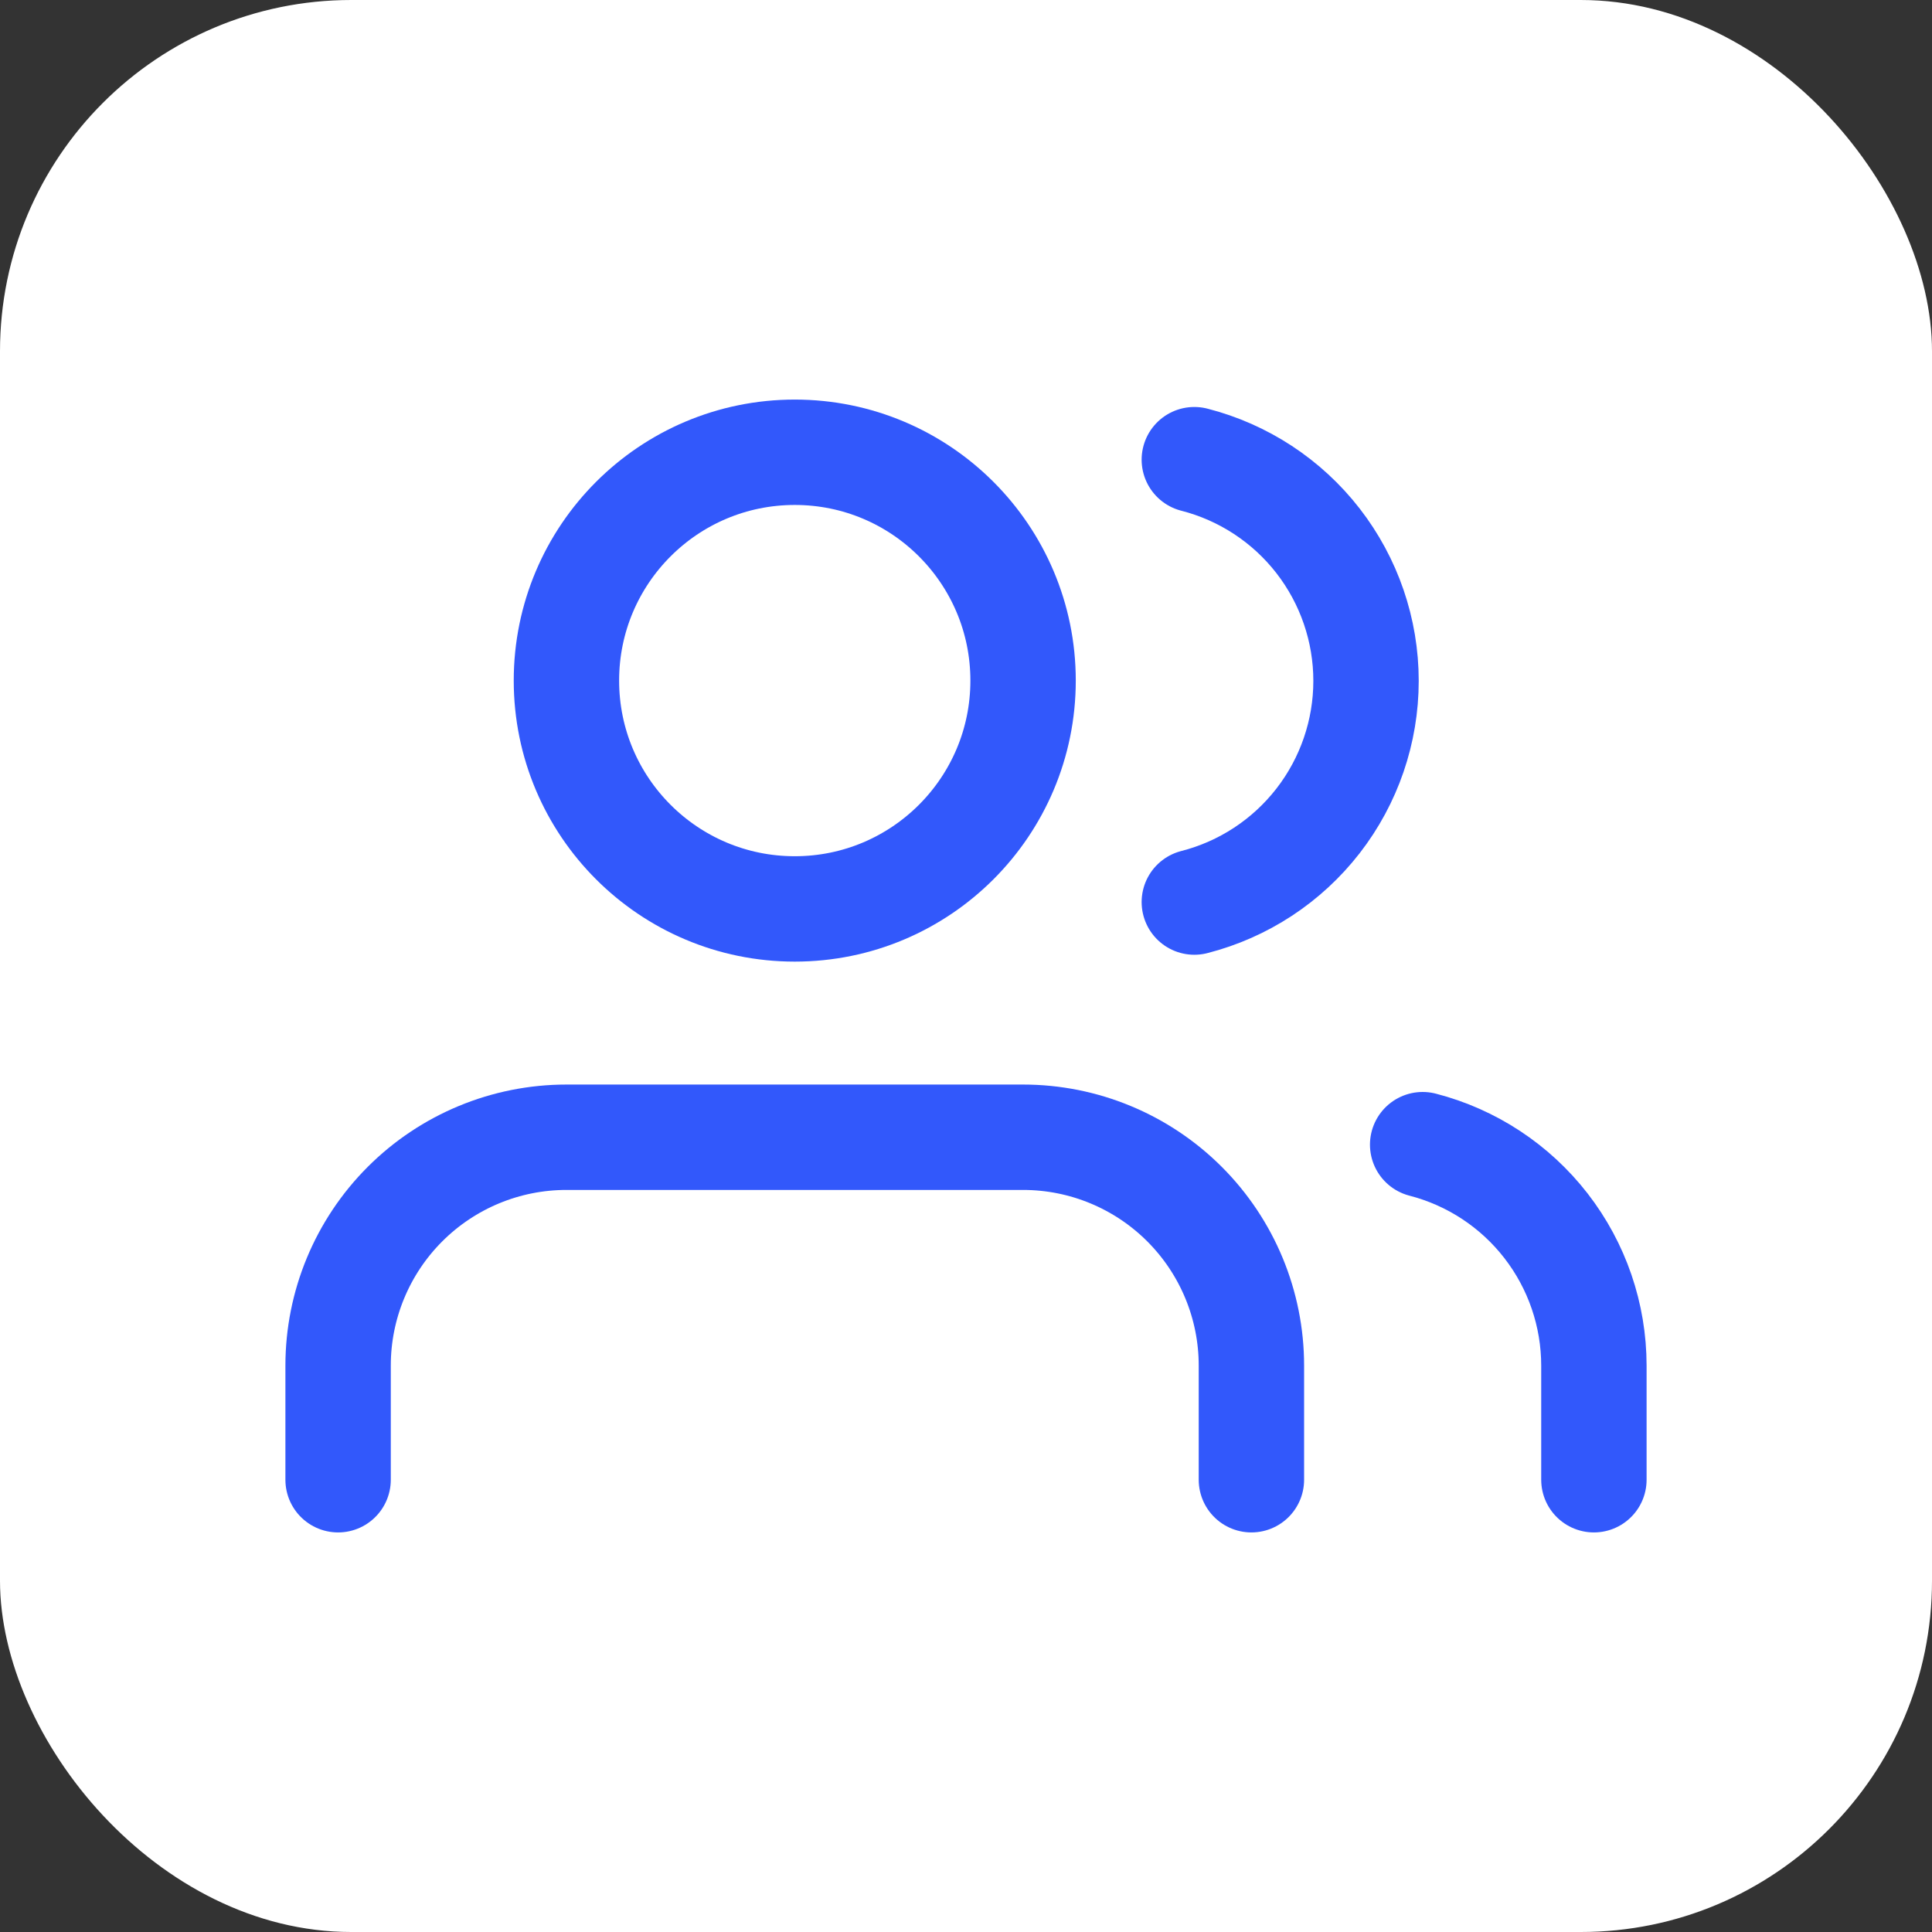
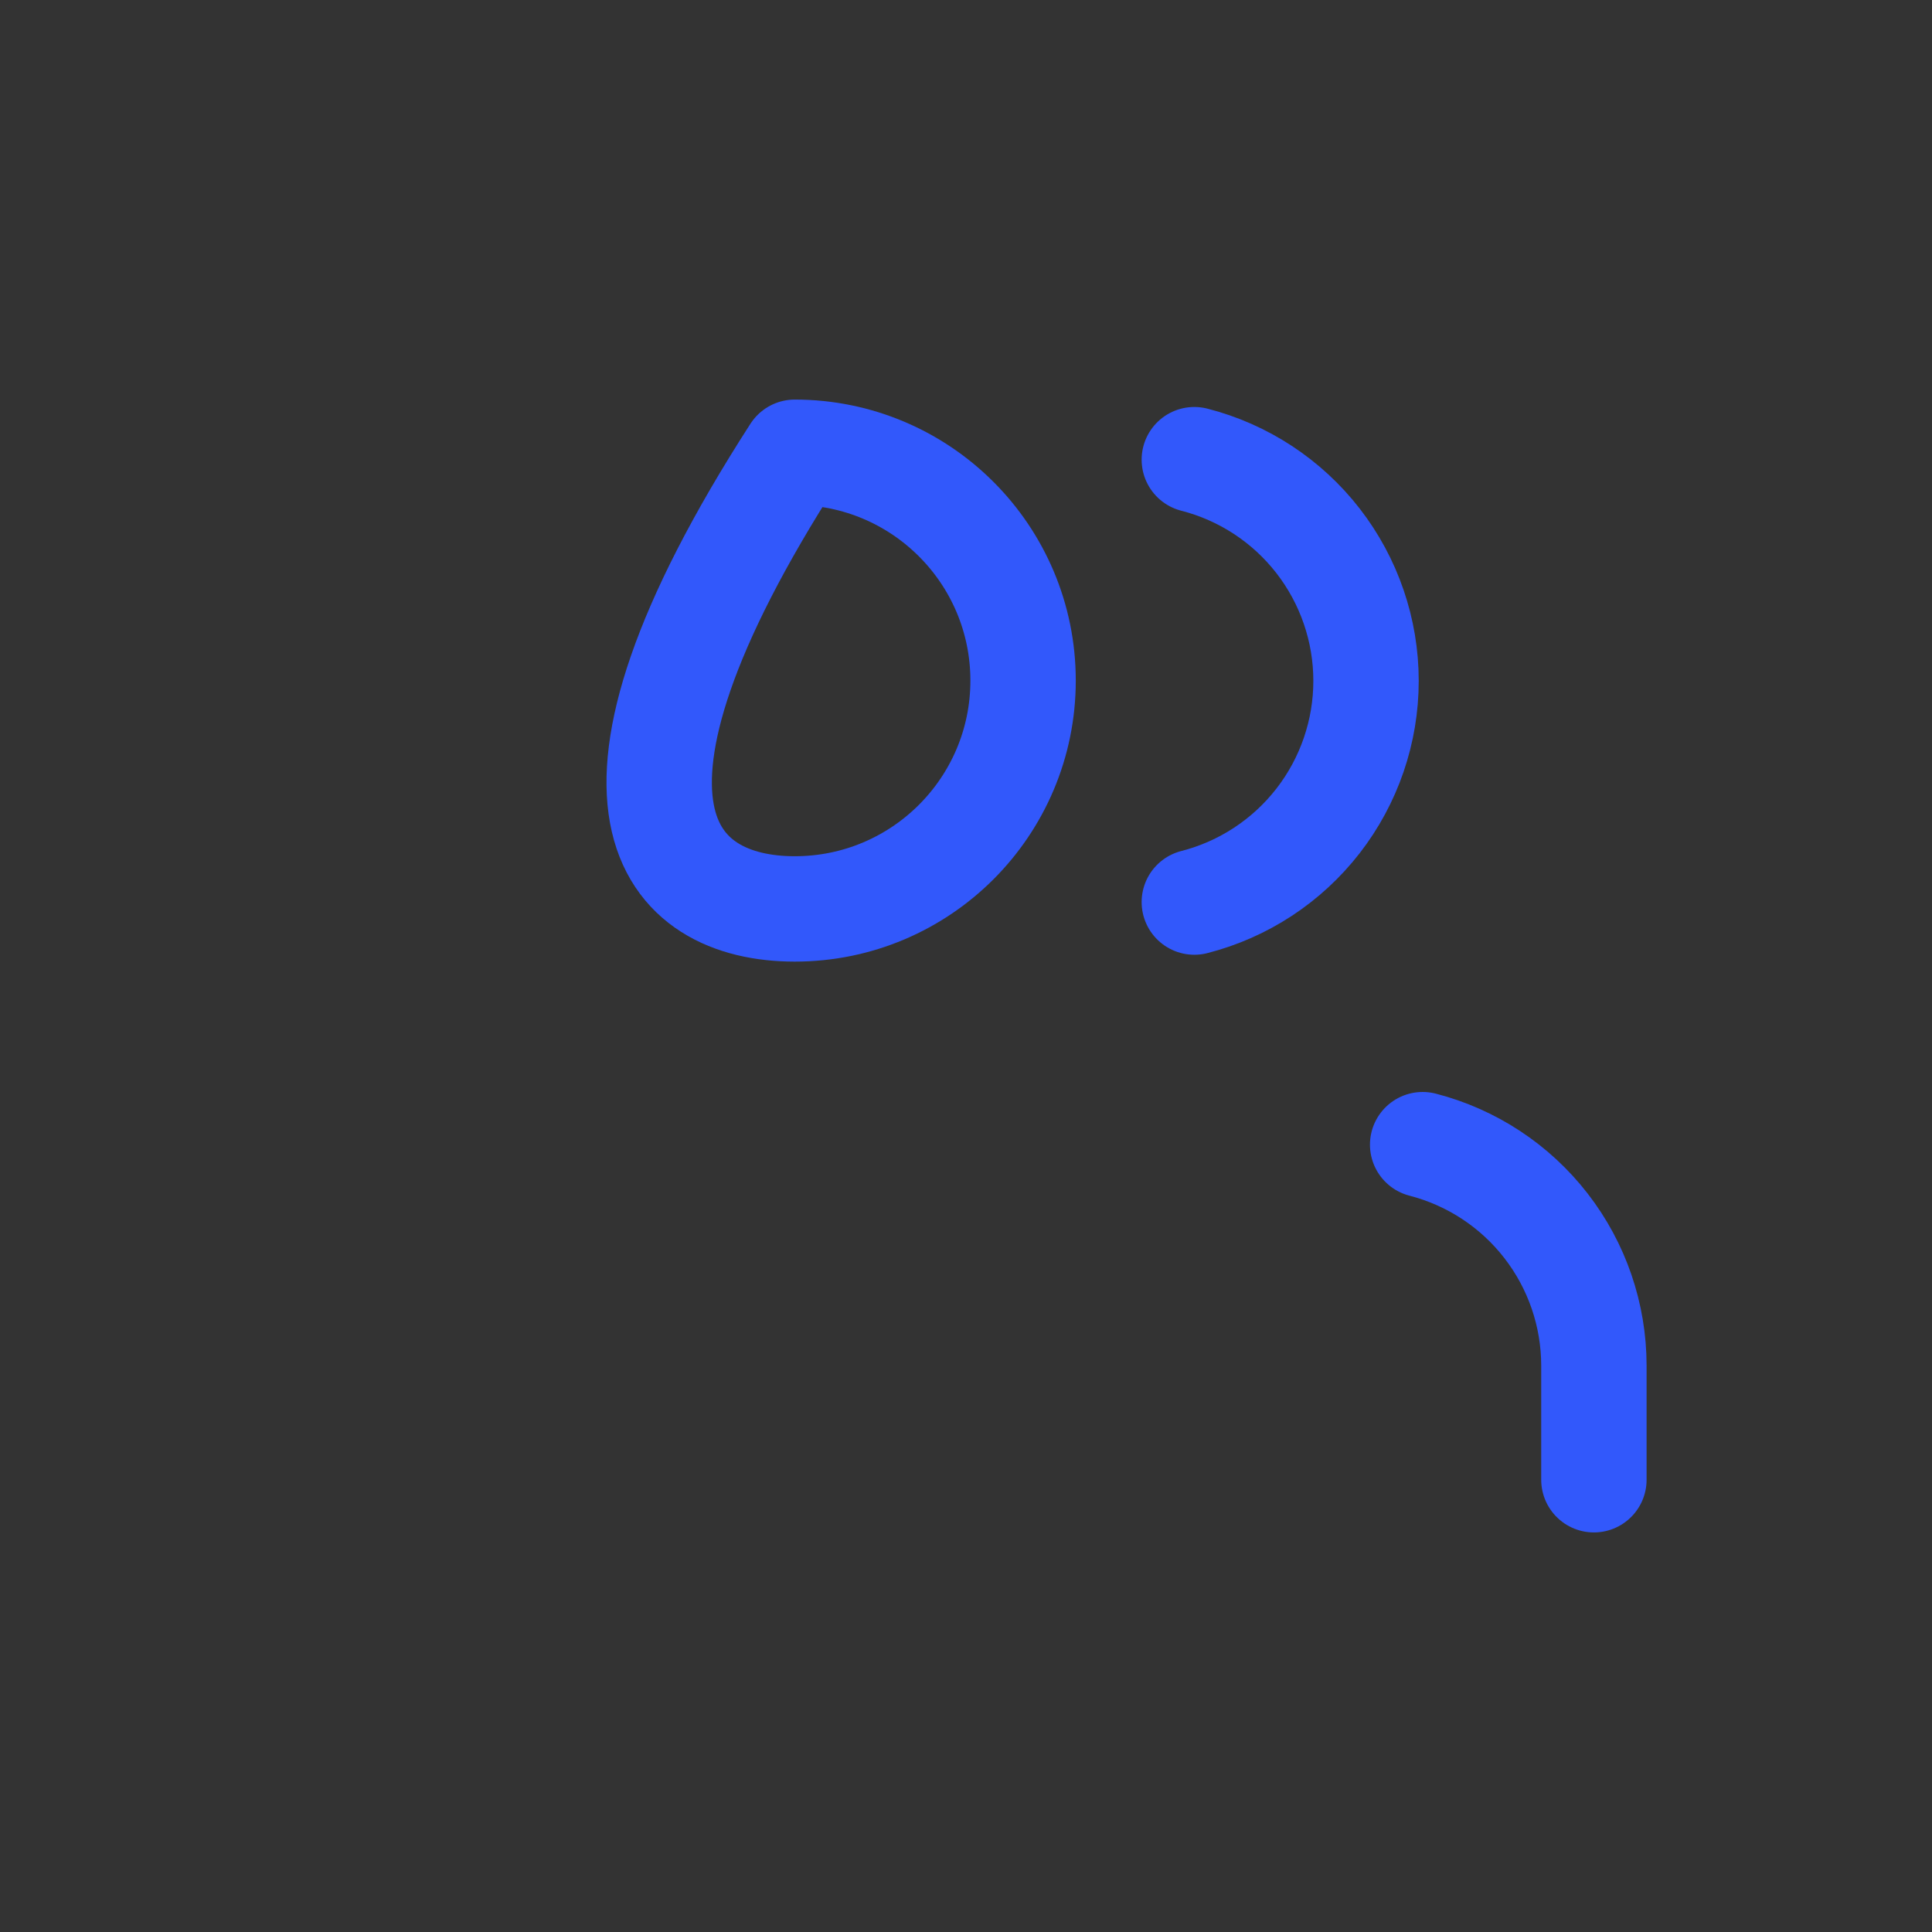
<svg xmlns="http://www.w3.org/2000/svg" width="55" height="55" viewBox="0 0 55 55" fill="none">
  <rect x="0" y="0" width="55" height="55" fill="#333333" stroke="none" />
-   <rect width="55" height="55" rx="10" fill="white" />
-   <path d="M35.625 42.125V38.875C35.625 37.151 34.94 35.498 33.721 34.279C32.502 33.06 30.849 32.375 29.125 32.375H16.125C14.401 32.375 12.748 33.06 11.529 34.279C10.31 35.498 9.625 37.151 9.625 38.875V42.125" stroke="#3258FB" stroke-width="3" stroke-linecap="round" stroke-linejoin="round" />
-   <path d="M22.625 25.875C26.215 25.875 29.125 22.965 29.125 19.375C29.125 15.785 26.215 12.875 22.625 12.875C19.035 12.875 16.125 15.785 16.125 19.375C16.125 22.965 19.035 25.875 22.625 25.875Z" stroke="#3258FB" stroke-width="3" stroke-linecap="round" stroke-linejoin="round" />
+   <path d="M22.625 25.875C26.215 25.875 29.125 22.965 29.125 19.375C29.125 15.785 26.215 12.875 22.625 12.875C16.125 22.965 19.035 25.875 22.625 25.875Z" stroke="#3258FB" stroke-width="3" stroke-linecap="round" stroke-linejoin="round" />
  <path d="M45.375 42.125V38.875C45.374 37.435 44.895 36.036 44.012 34.897C43.13 33.759 41.895 32.946 40.5 32.586" stroke="#3258FB" stroke-width="3" stroke-linecap="round" stroke-linejoin="round" />
  <path d="M34 13.086C35.398 13.444 36.637 14.257 37.522 15.397C38.407 16.538 38.888 17.94 38.888 19.383C38.888 20.826 38.407 22.229 37.522 23.369C36.637 24.509 35.398 25.322 34 25.68" stroke="#3258FB" stroke-width="3" stroke-linecap="round" stroke-linejoin="round" />
</svg>